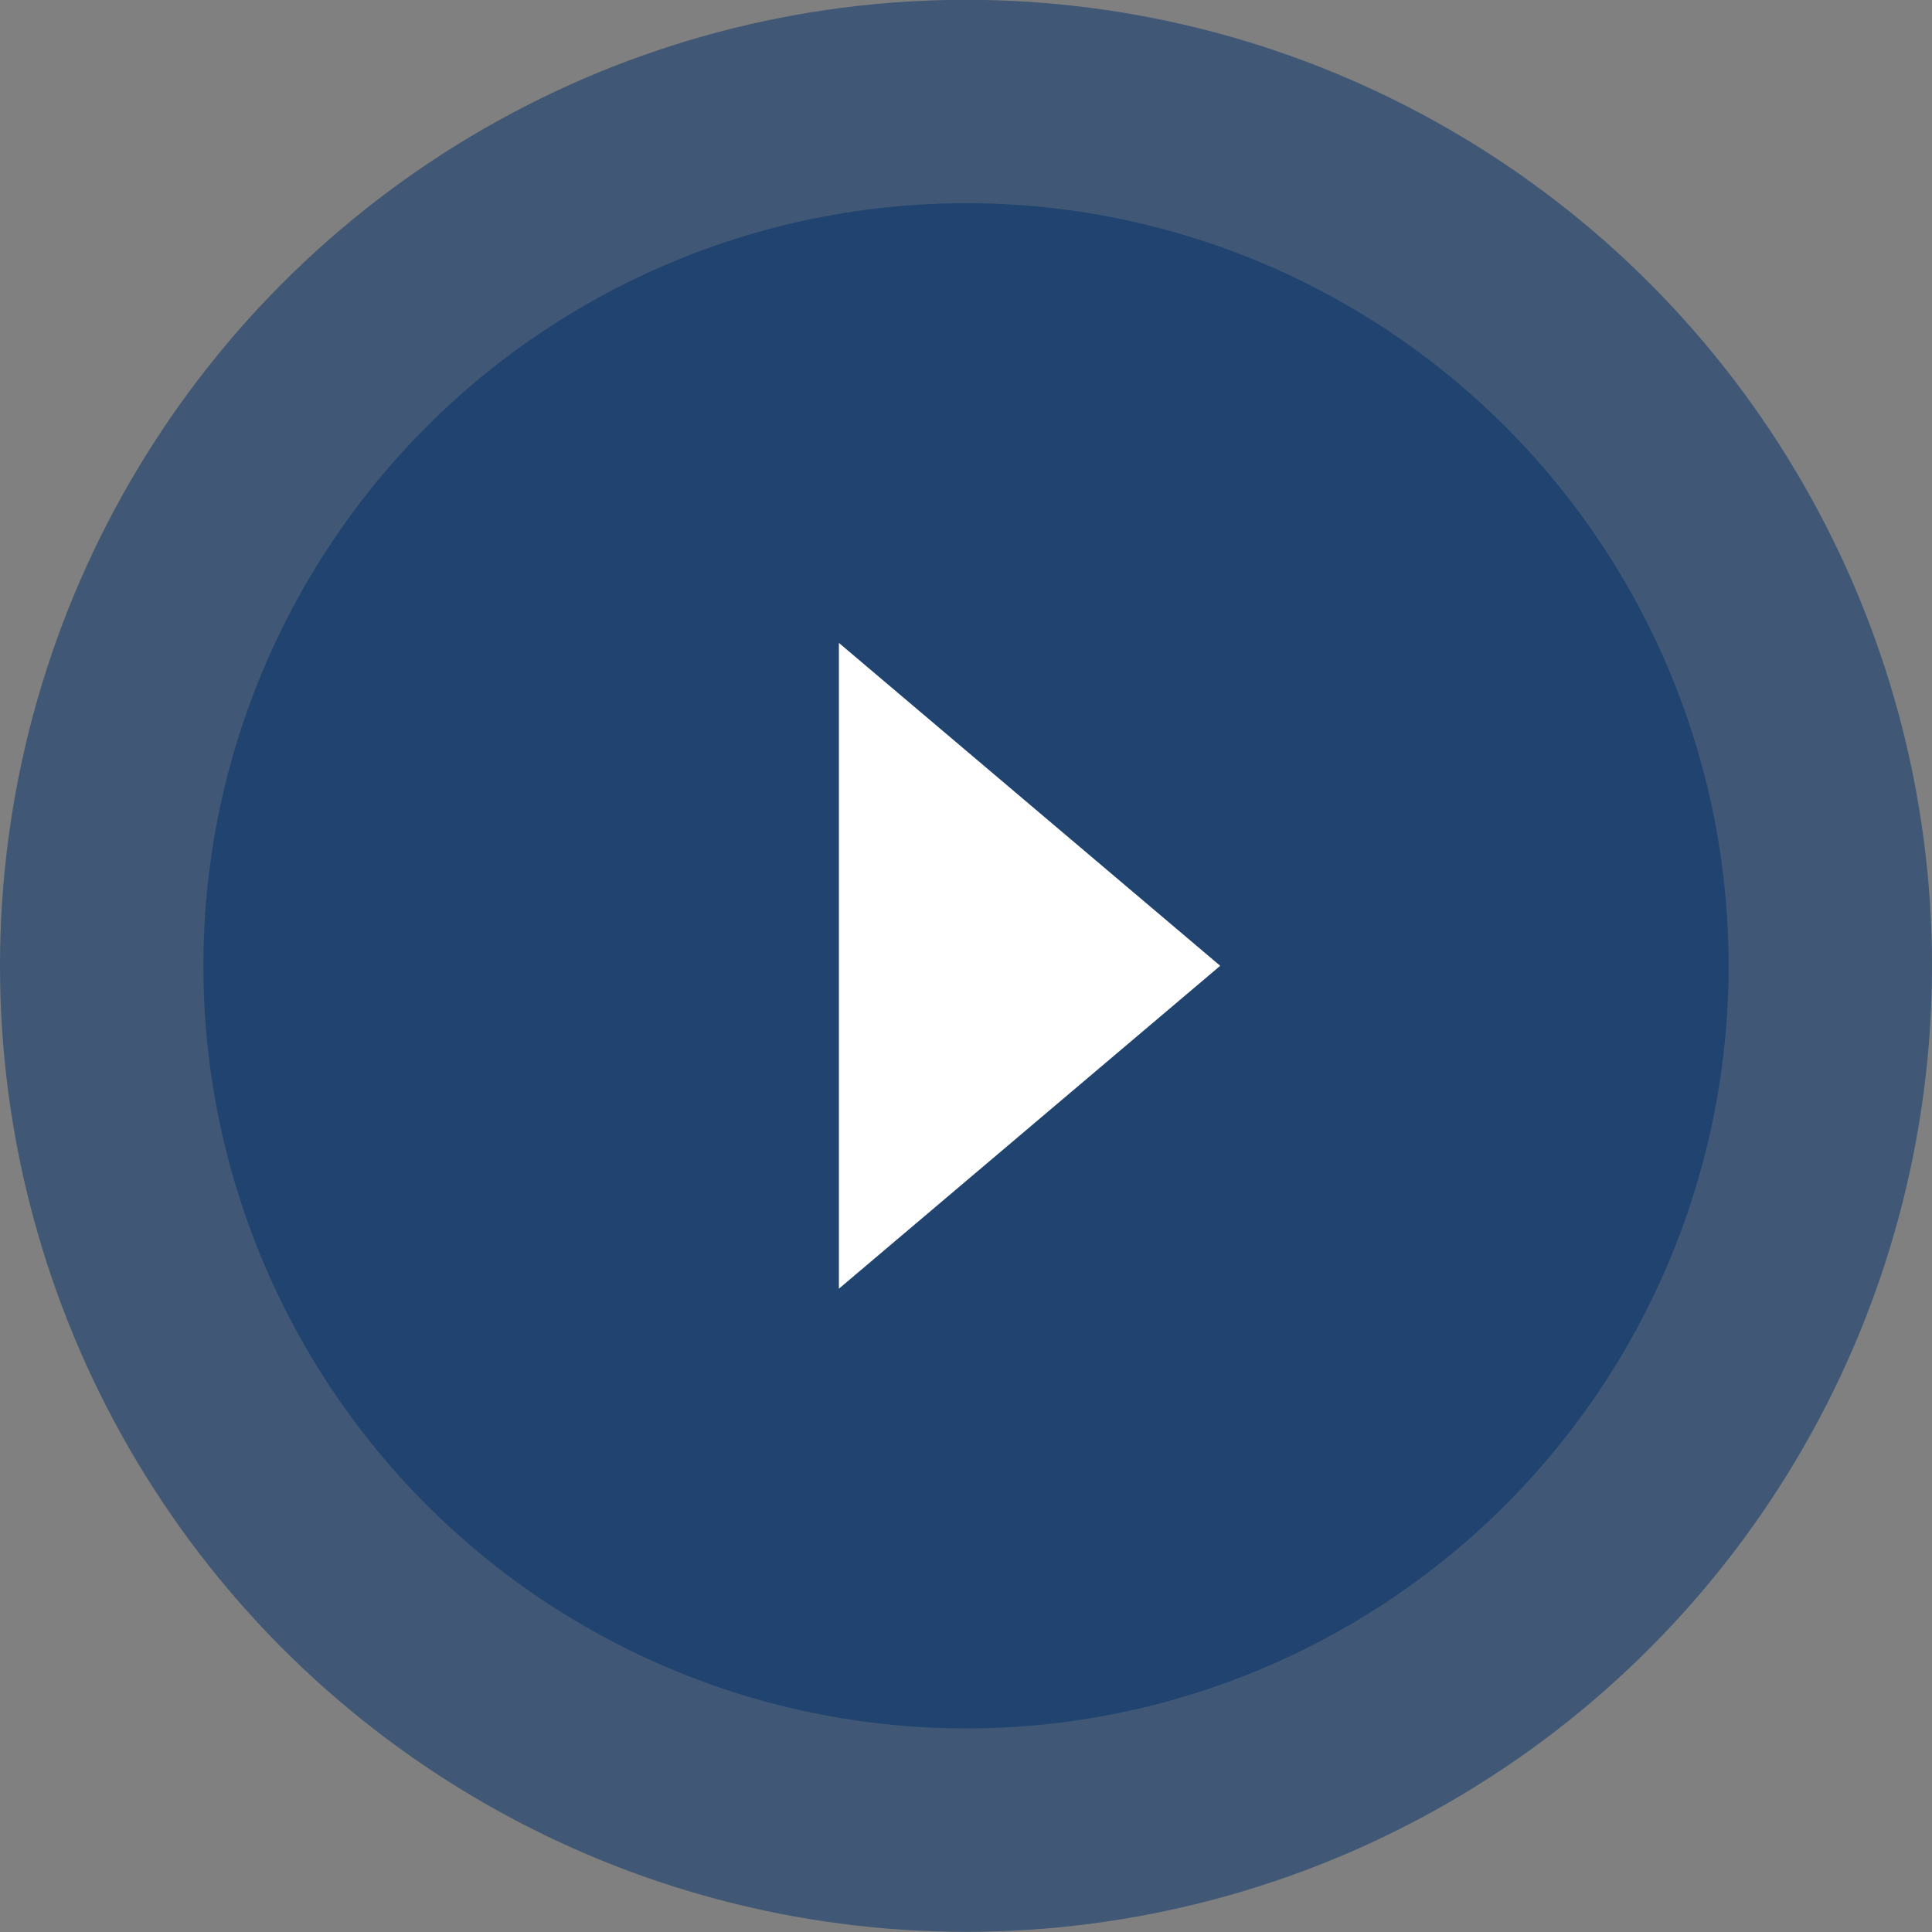
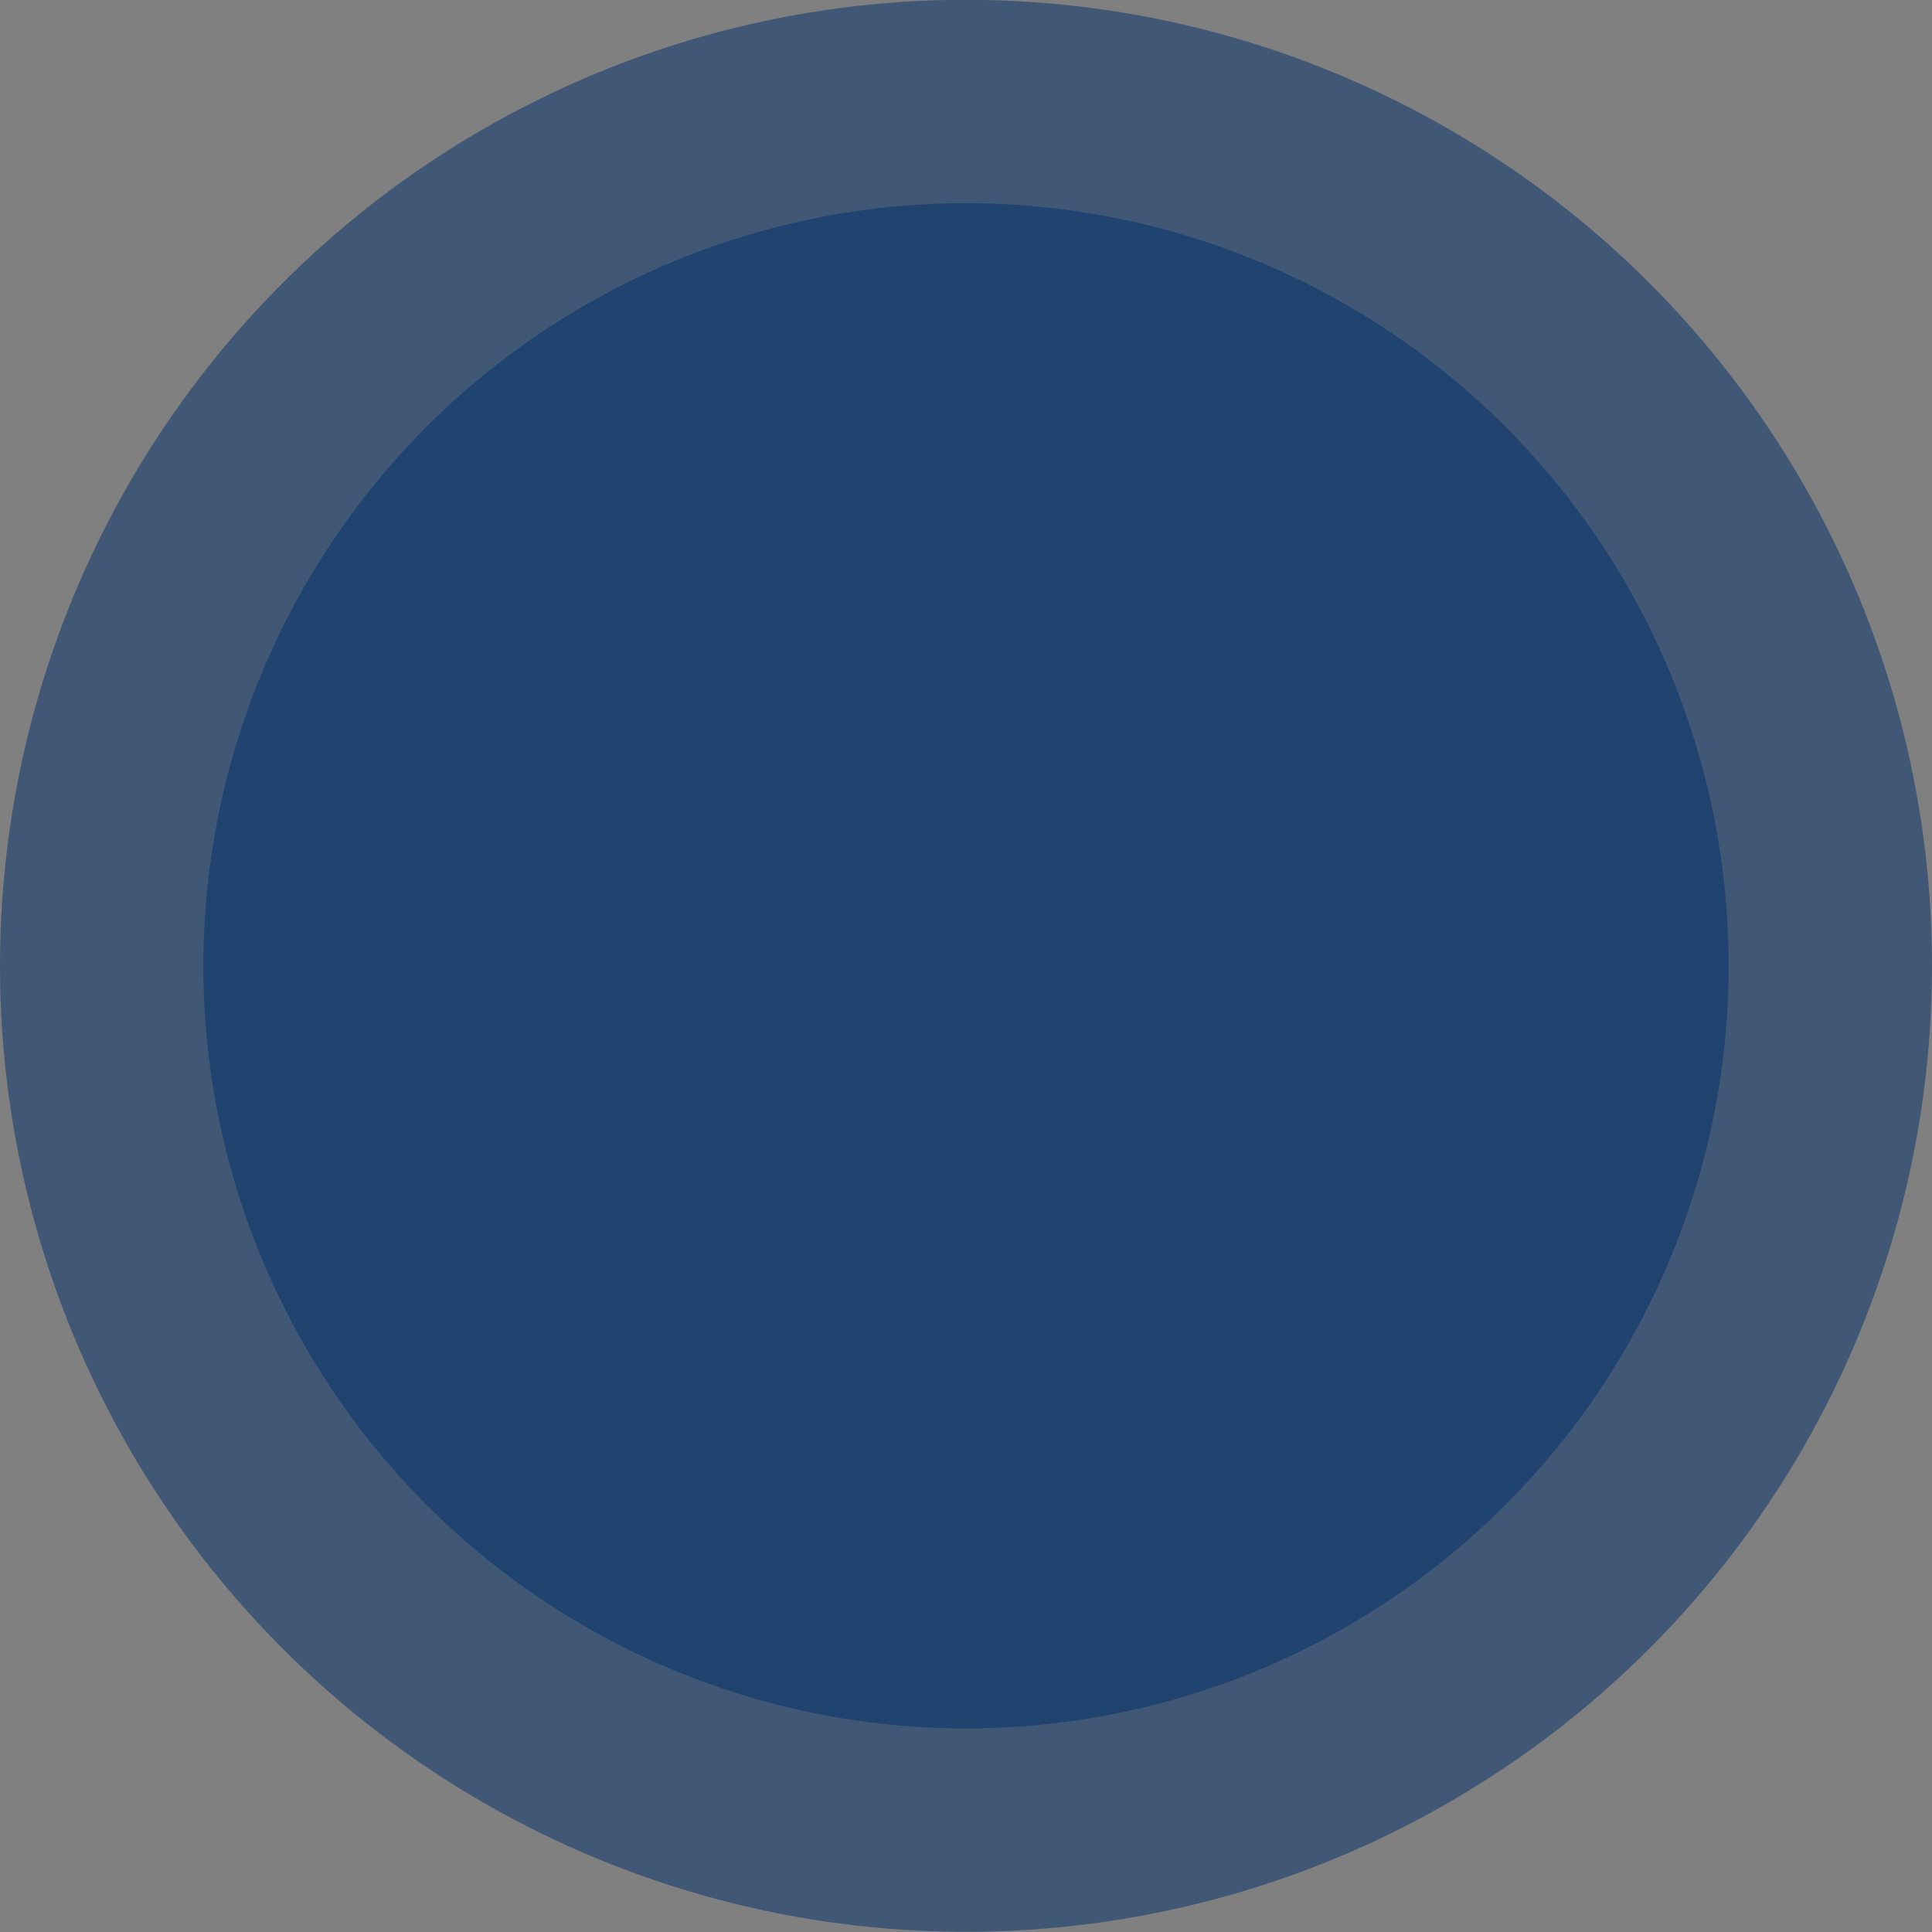
<svg xmlns="http://www.w3.org/2000/svg" width="80" height="80" viewBox="0 0 80 80" fill="none">
  <rect x="0" y="0" width="80" height="80" fill="#808080" stroke="none" />
  <g id="play">
    <circle id="Ellipse 9" cx="40" cy="39.992" r="40" fill="#00306B" fill-opacity="0.5" />
    <circle id="Ellipse 8" cx="40" cy="39.992" r="31.579" fill="#00306B" fill-opacity="0.5" />
-     <path id="Polygon 1" d="M50.526 39.992L34.737 53.362L34.737 26.622L50.526 39.992Z" fill="white" />
  </g>
</svg>